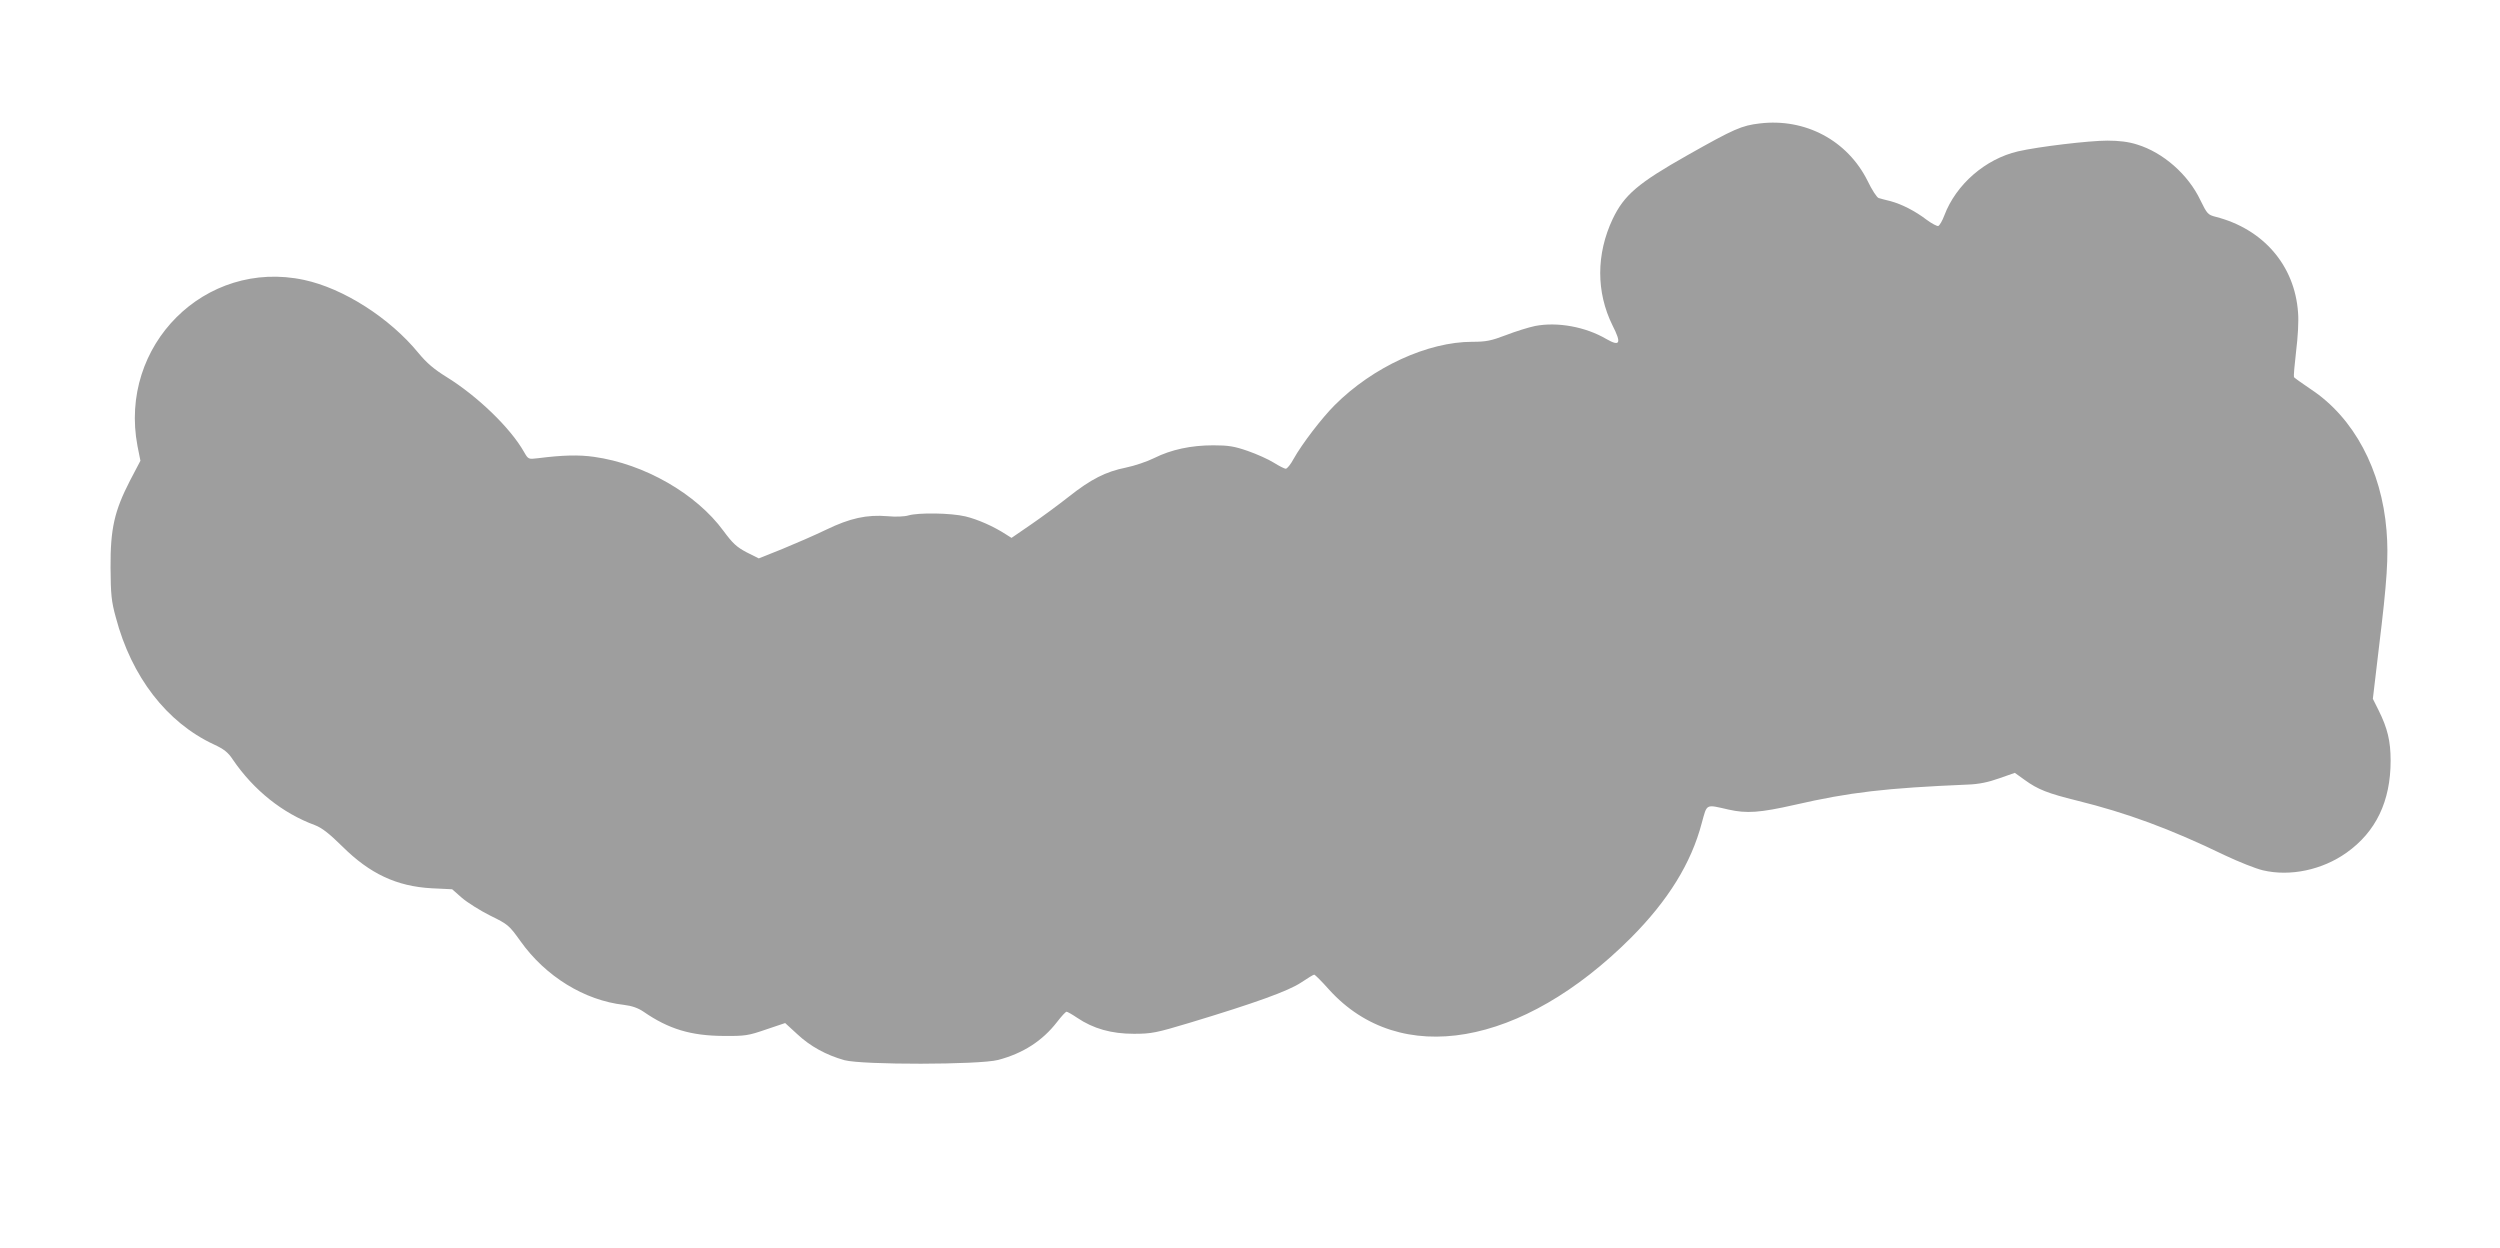
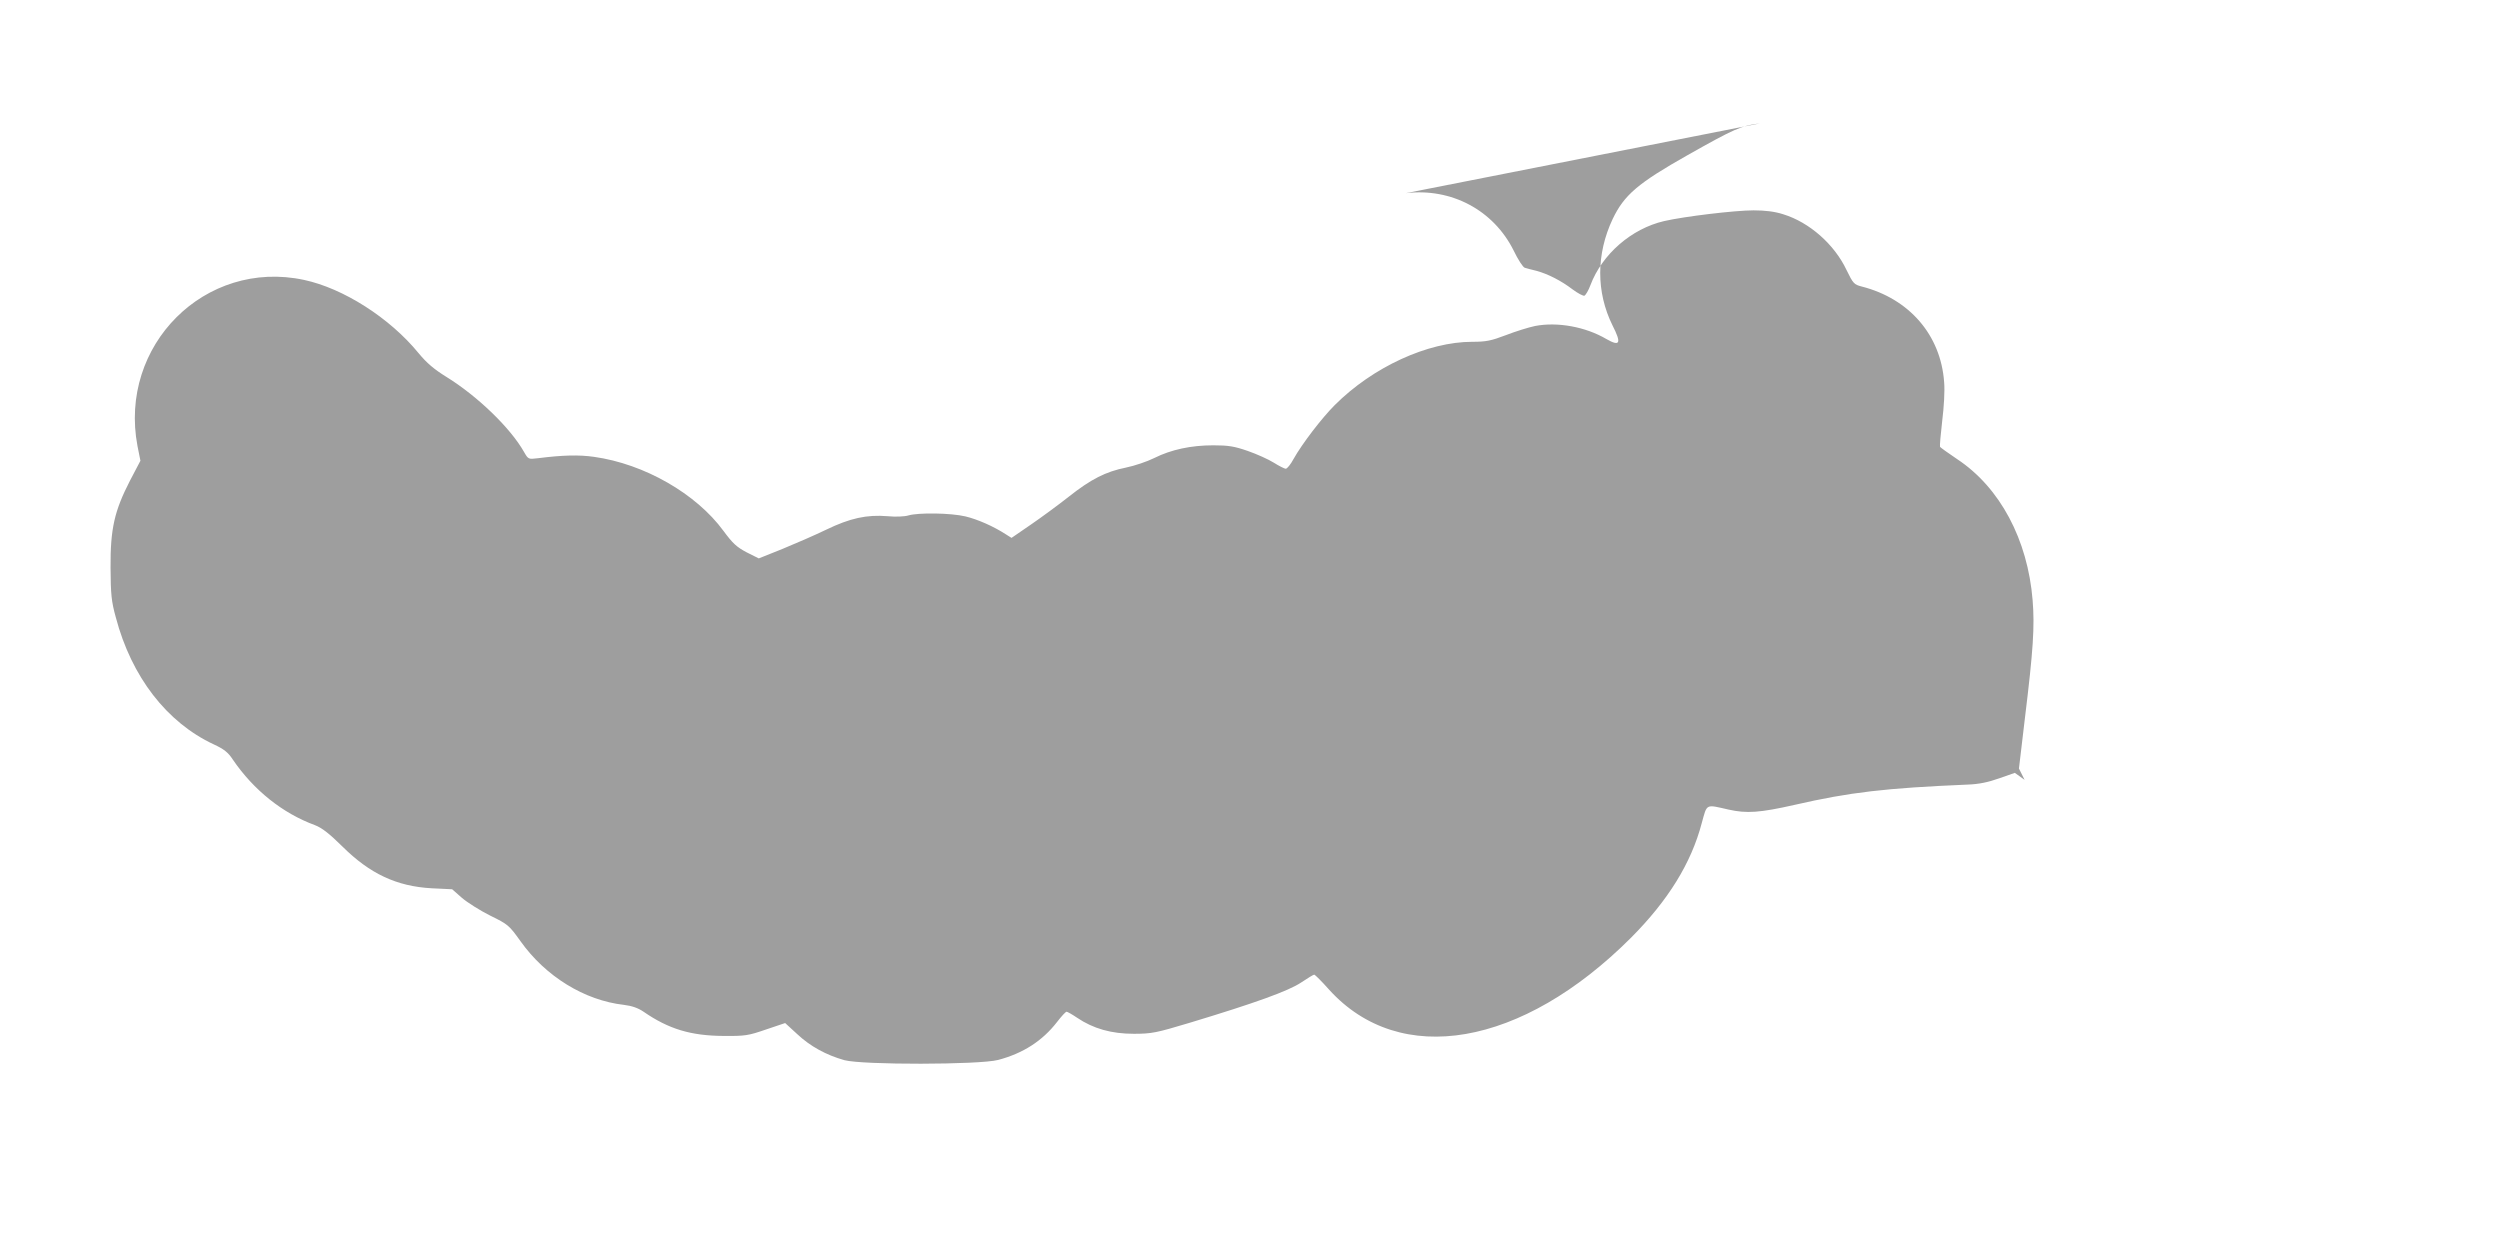
<svg xmlns="http://www.w3.org/2000/svg" version="1.0" width="1280pt" height="639pt" viewBox="0 0 1280 639" preserveAspectRatio="xMidYMid meet">
  <g transform="translate(0,639) scale(0.1,-0.1)" fill="#9e9e9e" stroke="none">
-     <path d="M9010 5758 c-93 -11 -130 -27 -369 -162 -255 -144 -325 -204 -384 -327 -85 -180 -85 -375 -1 -545 47 -92 39 -110 -31 -70 -107 63 -251 89 -365 67 -34 -7 -101 -28 -150 -47 -76 -29 -102 -34 -172 -34 -228 0 -509 -129 -704 -324 -67 -67 -168 -199 -211 -276 -15 -28 -33 -50 -40 -50 -6 0 -34 14 -61 31 -27 17 -87 44 -133 60 -69 24 -100 29 -177 29 -114 0 -216 -22 -302 -65 -36 -18 -101 -40 -145 -49 -104 -21 -179 -59 -294 -150 -52 -41 -139 -105 -193 -142 l-99 -68 -27 17 c-66 43 -147 78 -209 93 -76 18 -241 20 -292 5 -19 -6 -66 -8 -106 -4 -107 9 -193 -10 -315 -69 -58 -28 -159 -72 -225 -99 l-120 -48 -62 31 c-51 27 -71 45 -119 110 -139 190 -405 343 -663 379 -78 11 -159 9 -286 -7 -50 -6 -50 -6 -72 32 -70 124 -240 287 -397 384 -63 39 -101 71 -143 122 -147 180 -385 332 -587 375 -506 108 -950 -335 -852 -851 l15 -75 -54 -103 c-79 -154 -100 -244 -99 -443 1 -139 4 -173 27 -256 80 -304 261 -538 501 -650 52 -24 74 -41 98 -78 107 -157 255 -275 421 -336 36 -14 73 -43 140 -109 141 -140 278 -204 457 -214 l105 -5 50 -44 c28 -24 93 -65 145 -91 92 -45 97 -50 155 -131 128 -180 327 -303 530 -326 41 -5 72 -16 100 -35 129 -89 242 -123 410 -124 111 -1 127 2 217 33 l98 33 61 -56 c68 -64 150 -108 242 -134 92 -25 691 -24 787 1 129 34 227 98 301 193 23 30 45 54 50 54 4 0 29 -14 54 -31 83 -56 176 -82 290 -82 92 0 115 5 285 56 338 102 506 163 571 206 34 23 64 41 68 41 3 0 38 -34 76 -77 363 -401 987 -293 1546 266 189 190 308 381 362 587 28 101 18 96 137 69 93 -21 161 -16 338 24 284 65 464 86 888 104 56 2 104 12 160 32 l80 28 50 -36 c69 -50 119 -69 268 -106 255 -63 476 -144 757 -280 70 -33 157 -68 195 -77 140 -33 304 2 428 90 151 107 226 264 226 471 0 101 -16 167 -62 259 l-29 58 31 262 c42 343 50 466 39 600 -25 310 -167 577 -386 722 -46 31 -85 59 -88 63 -2 5 3 64 11 132 9 72 14 155 10 199 -17 242 -179 428 -422 490 -39 10 -44 15 -78 85 -62 131 -190 244 -324 285 -43 14 -93 20 -152 20 -94 0 -354 -31 -458 -55 -167 -39 -317 -169 -377 -328 -10 -27 -24 -51 -31 -54 -6 -2 -33 12 -60 32 -59 45 -126 79 -184 95 -25 6 -52 13 -61 16 -9 2 -35 42 -57 88 -103 207 -319 322 -552 294z" />
+     <path d="M9010 5758 c-93 -11 -130 -27 -369 -162 -255 -144 -325 -204 -384 -327 -85 -180 -85 -375 -1 -545 47 -92 39 -110 -31 -70 -107 63 -251 89 -365 67 -34 -7 -101 -28 -150 -47 -76 -29 -102 -34 -172 -34 -228 0 -509 -129 -704 -324 -67 -67 -168 -199 -211 -276 -15 -28 -33 -50 -40 -50 -6 0 -34 14 -61 31 -27 17 -87 44 -133 60 -69 24 -100 29 -177 29 -114 0 -216 -22 -302 -65 -36 -18 -101 -40 -145 -49 -104 -21 -179 -59 -294 -150 -52 -41 -139 -105 -193 -142 l-99 -68 -27 17 c-66 43 -147 78 -209 93 -76 18 -241 20 -292 5 -19 -6 -66 -8 -106 -4 -107 9 -193 -10 -315 -69 -58 -28 -159 -72 -225 -99 l-120 -48 -62 31 c-51 27 -71 45 -119 110 -139 190 -405 343 -663 379 -78 11 -159 9 -286 -7 -50 -6 -50 -6 -72 32 -70 124 -240 287 -397 384 -63 39 -101 71 -143 122 -147 180 -385 332 -587 375 -506 108 -950 -335 -852 -851 l15 -75 -54 -103 c-79 -154 -100 -244 -99 -443 1 -139 4 -173 27 -256 80 -304 261 -538 501 -650 52 -24 74 -41 98 -78 107 -157 255 -275 421 -336 36 -14 73 -43 140 -109 141 -140 278 -204 457 -214 l105 -5 50 -44 c28 -24 93 -65 145 -91 92 -45 97 -50 155 -131 128 -180 327 -303 530 -326 41 -5 72 -16 100 -35 129 -89 242 -123 410 -124 111 -1 127 2 217 33 l98 33 61 -56 c68 -64 150 -108 242 -134 92 -25 691 -24 787 1 129 34 227 98 301 193 23 30 45 54 50 54 4 0 29 -14 54 -31 83 -56 176 -82 290 -82 92 0 115 5 285 56 338 102 506 163 571 206 34 23 64 41 68 41 3 0 38 -34 76 -77 363 -401 987 -293 1546 266 189 190 308 381 362 587 28 101 18 96 137 69 93 -21 161 -16 338 24 284 65 464 86 888 104 56 2 104 12 160 32 l80 28 50 -36 l-29 58 31 262 c42 343 50 466 39 600 -25 310 -167 577 -386 722 -46 31 -85 59 -88 63 -2 5 3 64 11 132 9 72 14 155 10 199 -17 242 -179 428 -422 490 -39 10 -44 15 -78 85 -62 131 -190 244 -324 285 -43 14 -93 20 -152 20 -94 0 -354 -31 -458 -55 -167 -39 -317 -169 -377 -328 -10 -27 -24 -51 -31 -54 -6 -2 -33 12 -60 32 -59 45 -126 79 -184 95 -25 6 -52 13 -61 16 -9 2 -35 42 -57 88 -103 207 -319 322 -552 294z" />
  </g>
</svg>